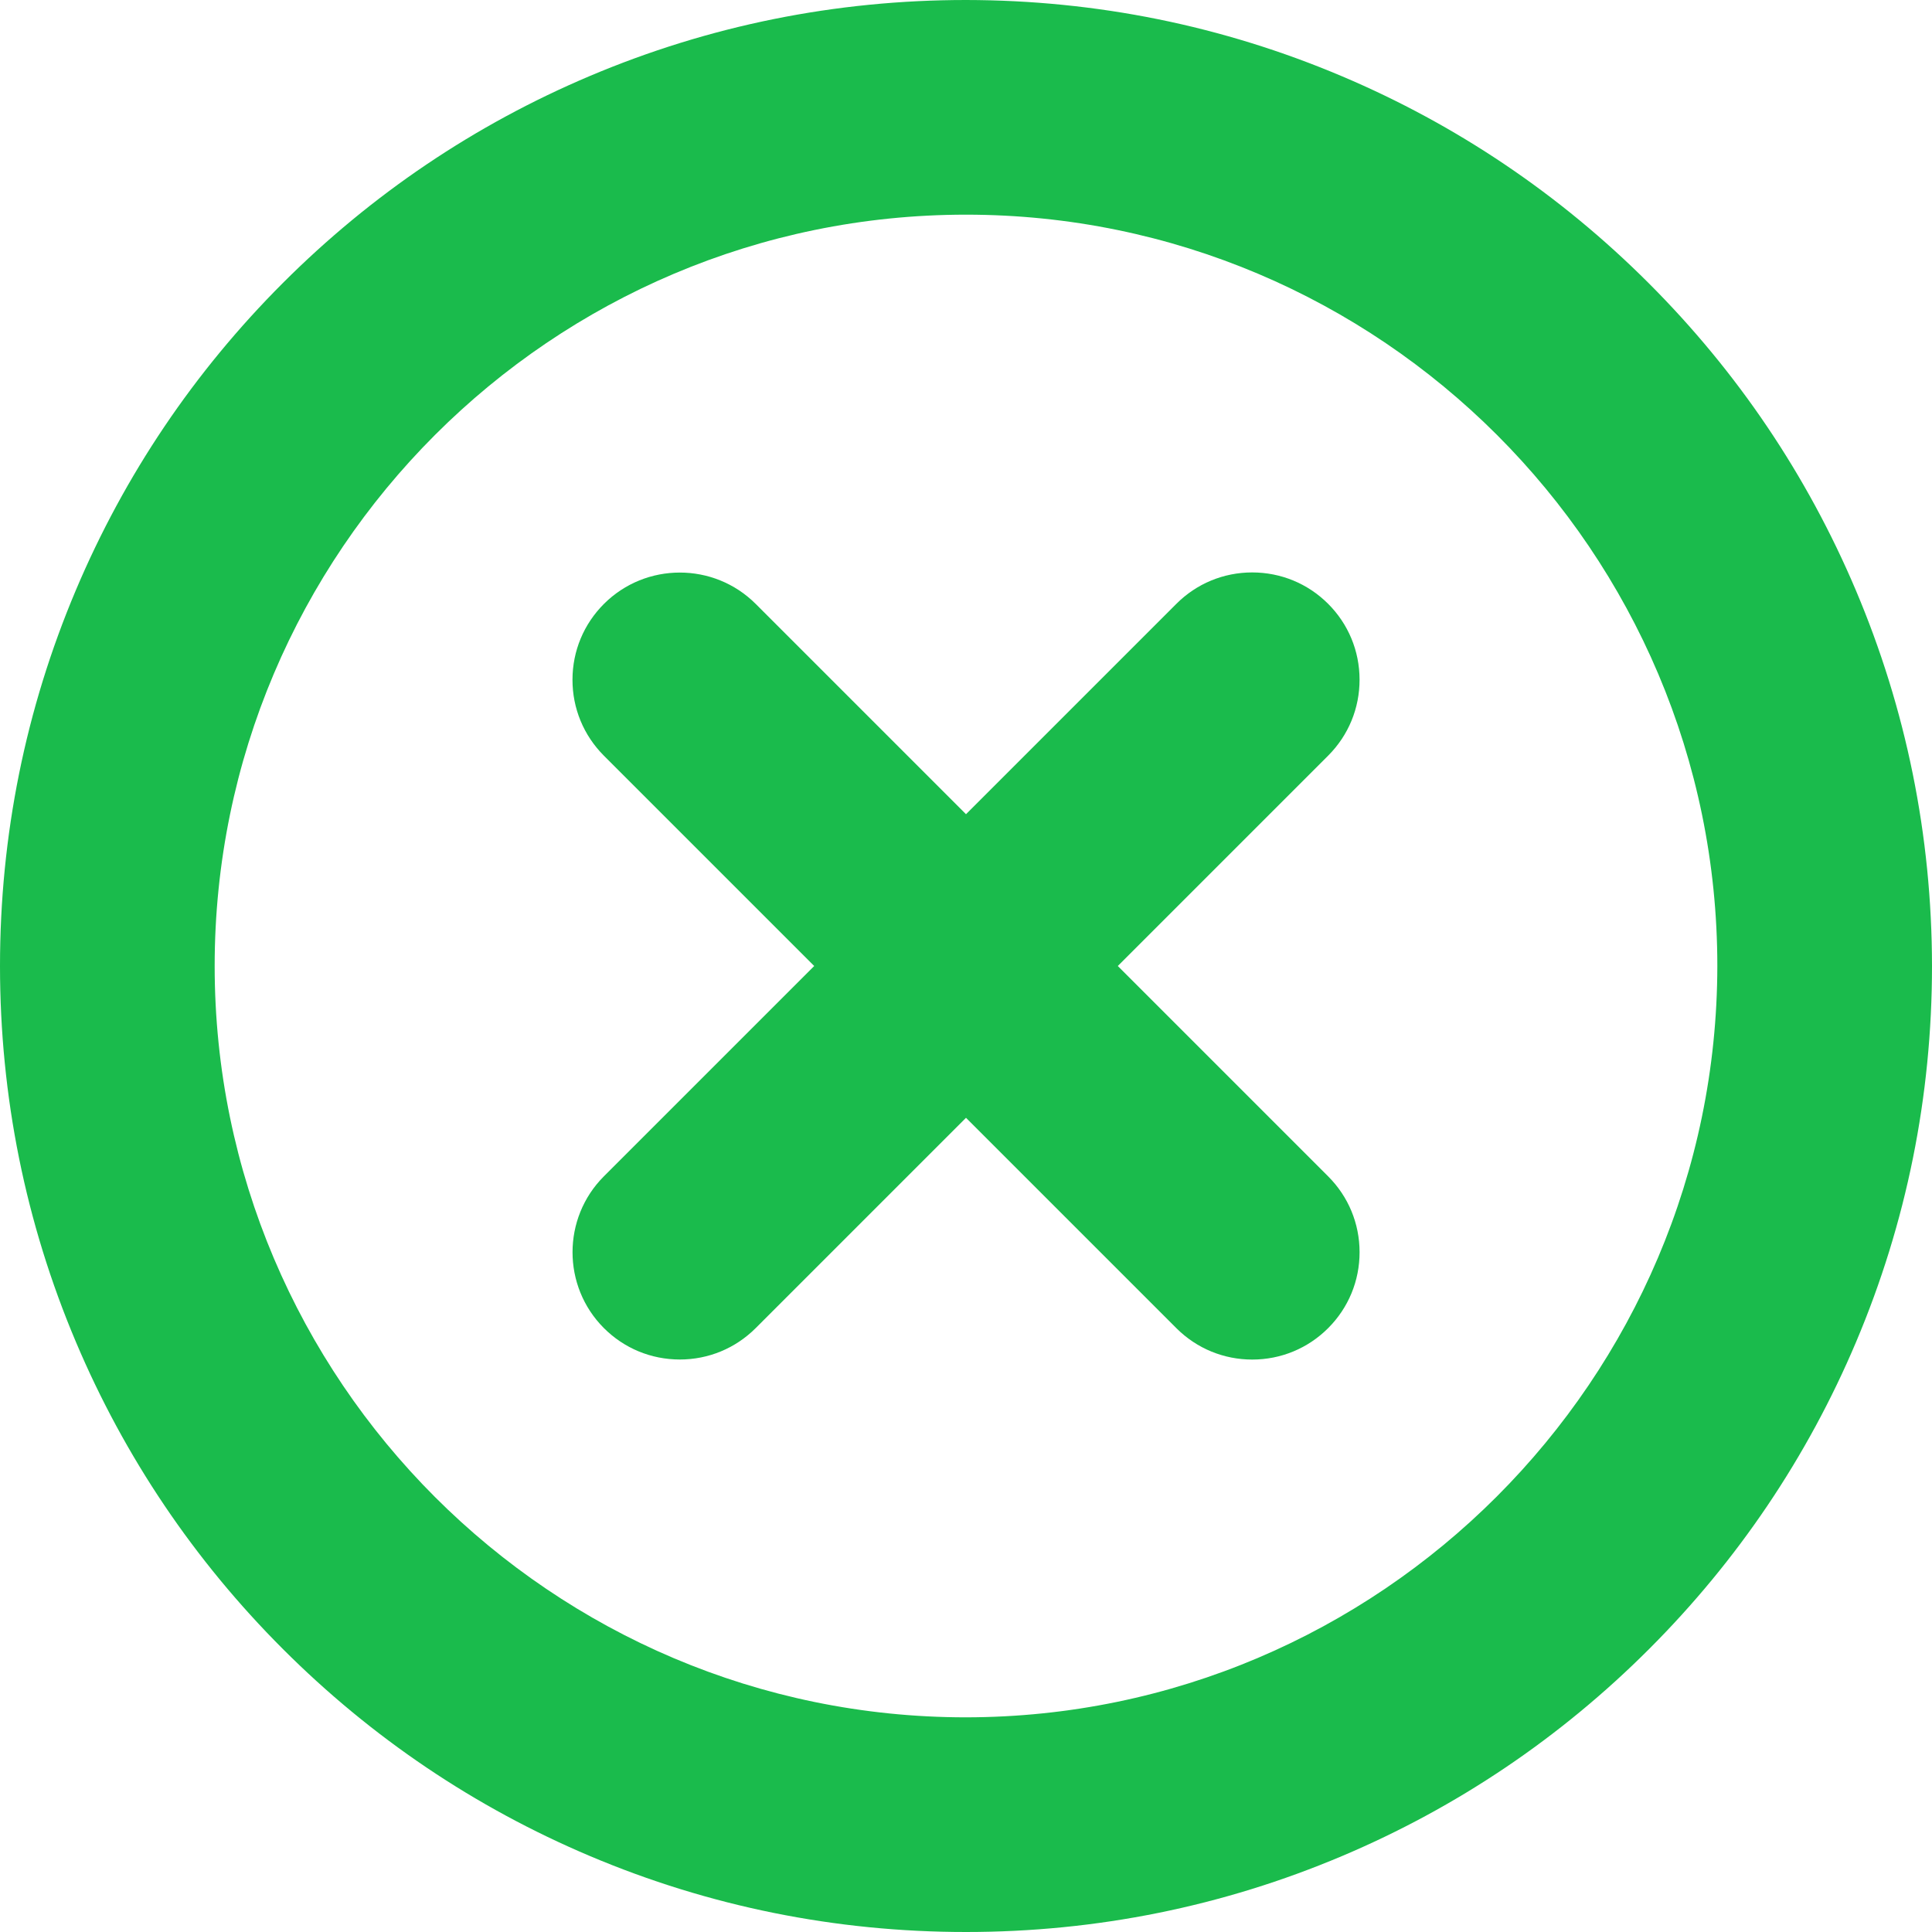
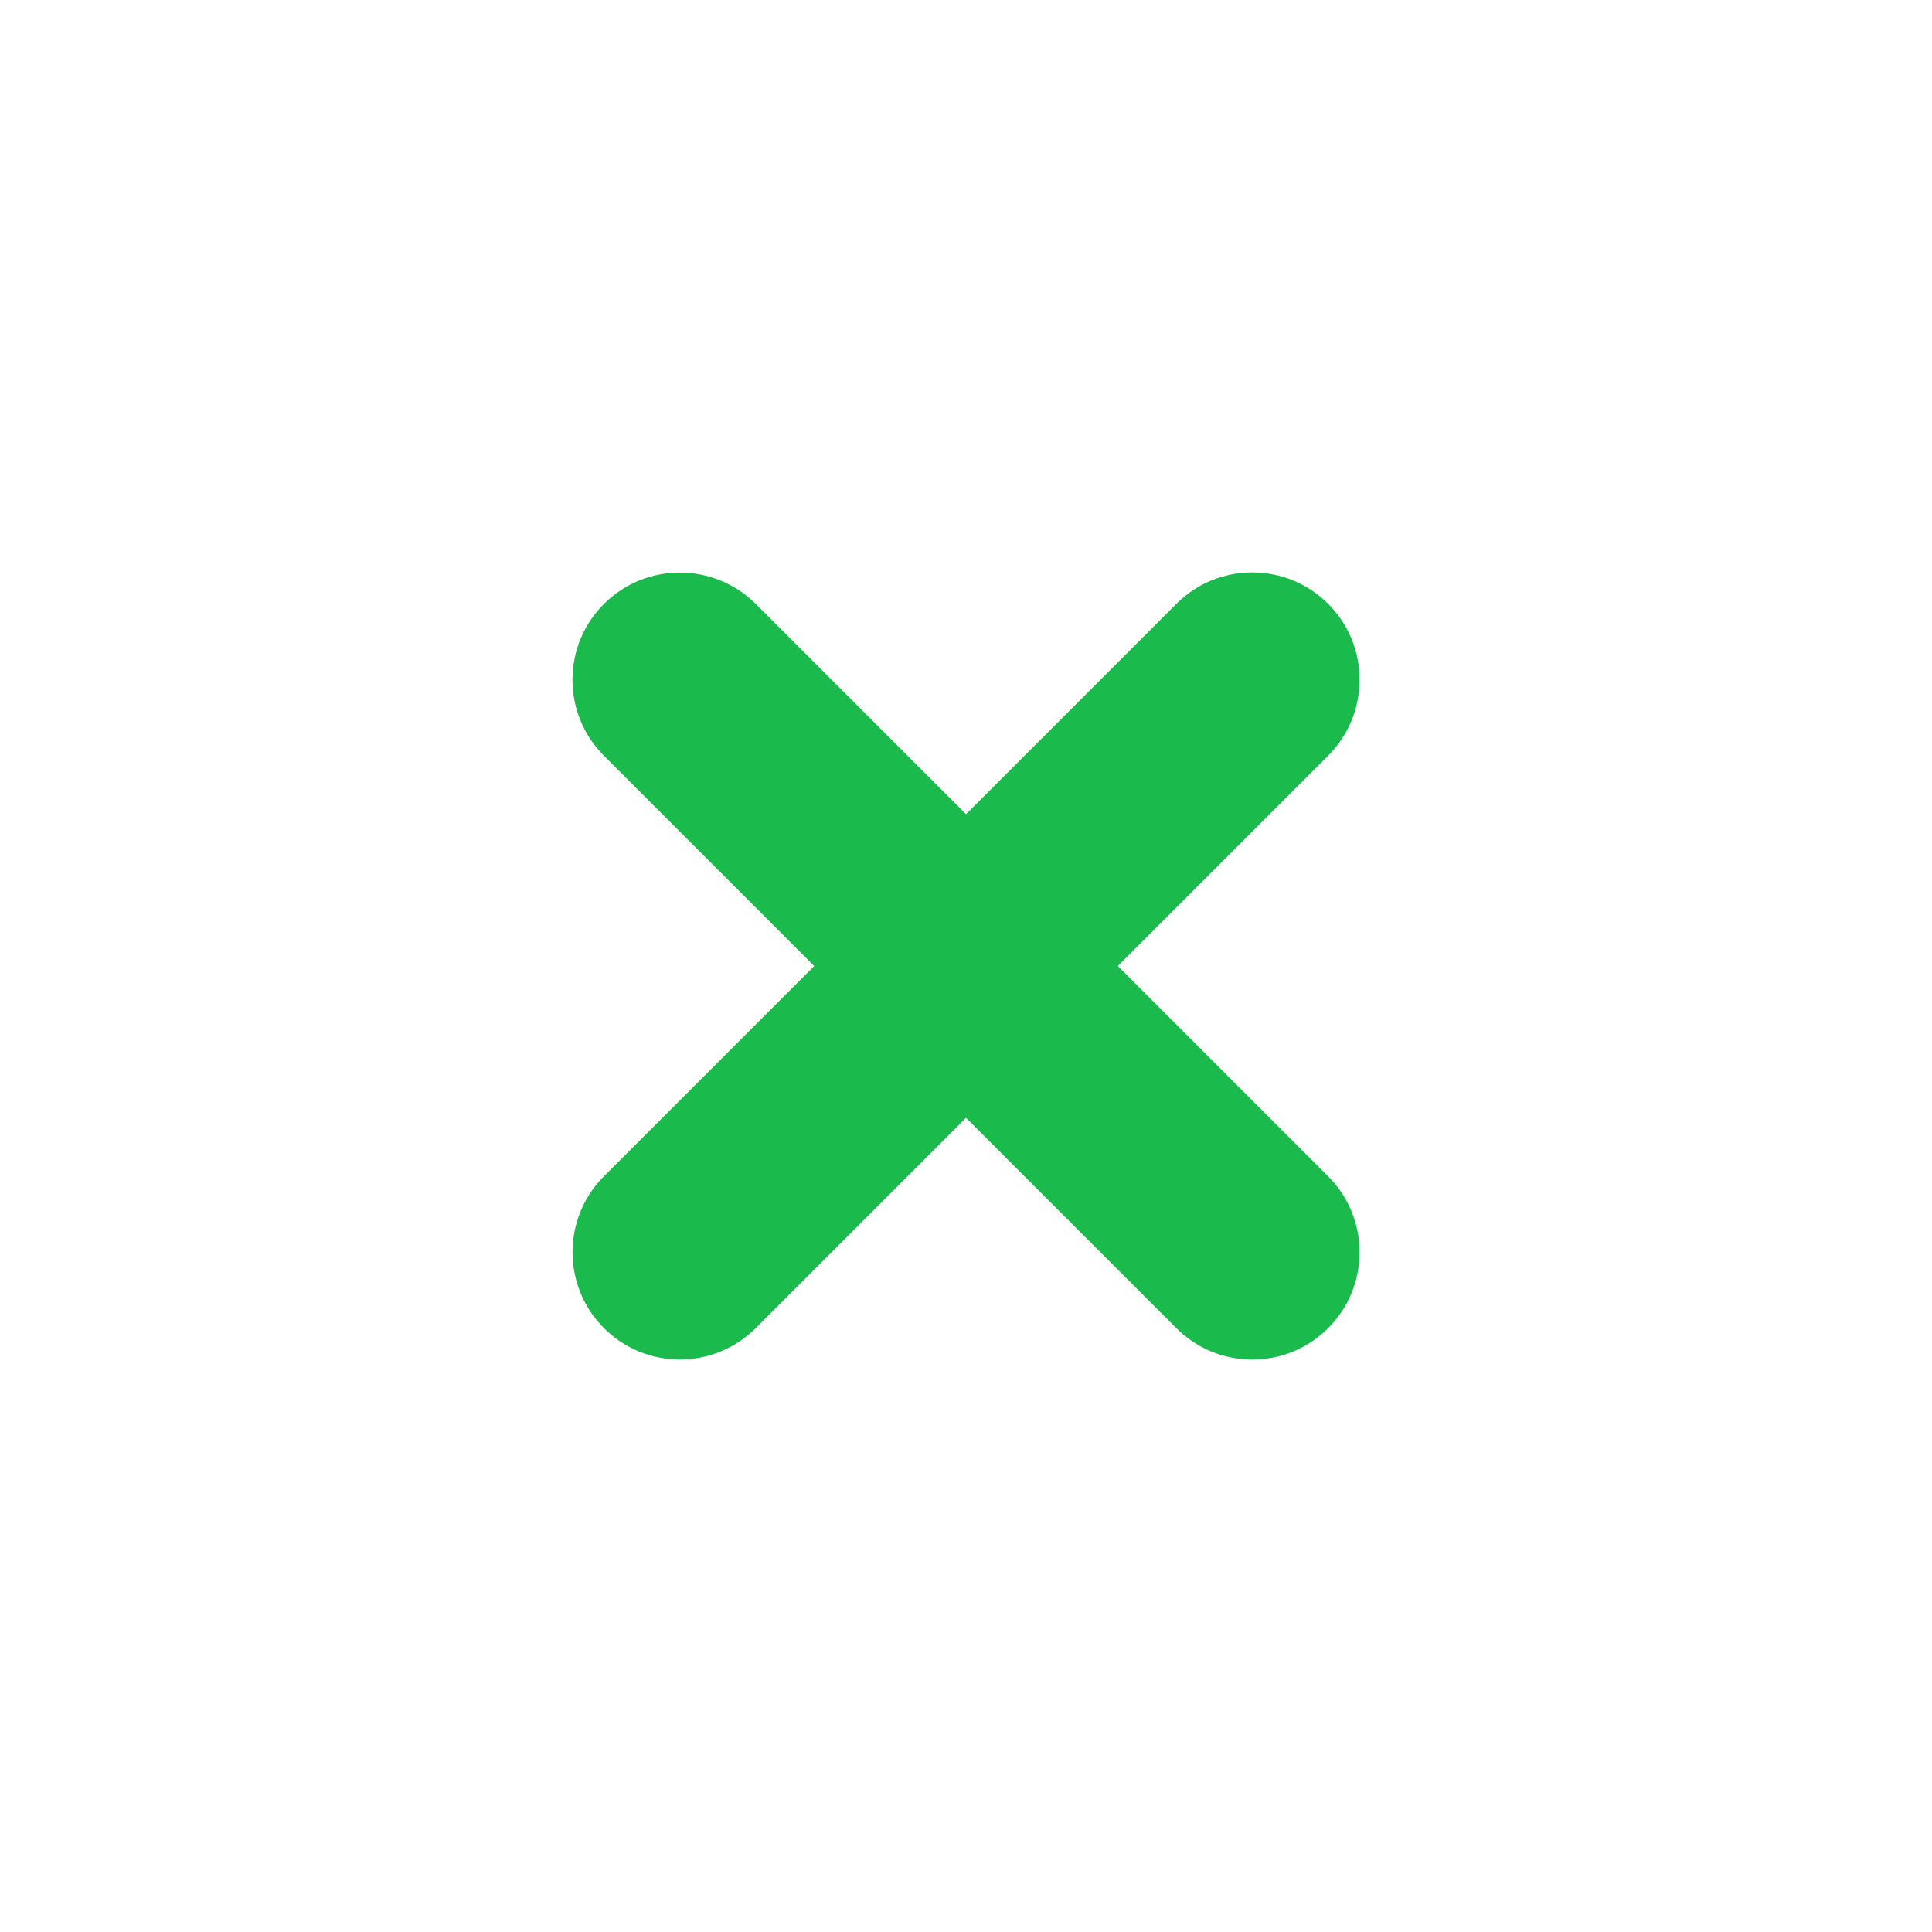
<svg xmlns="http://www.w3.org/2000/svg" id="b" viewBox="0 0 1080 1080">
  <defs>
    <style>.d{fill:#1abb4c;}</style>
  </defs>
  <g id="c">
    <g>
      <path class="d" d="M624.852,540l117.552-117.552,.104-.105c11.305-11.336,17.517-26.413,17.494-42.451-.023-16.039-6.279-31.096-17.614-42.399-11.317-11.286-26.364-17.502-42.445-17.502-16.035,.02-31.089,6.27-42.369,17.58l-117.574,117.576-117.62-117.621c-23.36-23.285-61.368-23.28-84.723,.007-11.35,11.315-17.612,26.373-17.636,42.401-.024,16.026,6.203,31.11,17.553,42.493l117.573,117.572-117.597,117.597c-23.329,23.369-23.333,61.397-.008,84.772,11.314,11.337,26.377,17.589,42.471,17.604,16.013,0,31.07-6.226,42.412-17.544l117.574-117.575,117.766,117.766c11.302,11.208,26.306,17.381,42.248,17.381,16.061,0,31.143-6.252,42.469-17.602,11.321-11.344,17.547-26.418,17.531-42.447-.018-16.028-6.27-31.084-17.588-42.378l-117.573-117.572Z" />
-       <path class="d" d="M1037.39,329.874c-27.222-64.266-66.154-121.983-115.717-171.547-49.562-49.56-107.277-88.494-171.547-115.717C683.573,14.419,612.884,.082,540,0c-72.883,0-143.606,14.283-210.204,42.453-64.31,27.201-122.056,66.131-171.635,115.71-49.579,49.58-88.51,107.326-115.709,171.633C14.283,396.396,0,467.119,0,540s14.283,143.605,42.452,210.205c27.2,64.308,66.131,122.054,115.71,171.633,49.579,49.579,107.325,88.51,171.634,115.71,66.598,28.169,137.32,42.452,210.204,42.452s143.606-14.283,210.204-42.452c64.309-27.2,122.055-66.131,171.634-115.71,49.579-49.579,88.51-107.325,115.71-171.633,28.169-66.601,42.452-137.332,42.452-210.25-.083-72.848-14.42-143.53-42.61-210.081Zm-77.39,210.081c-.263,231.351-188.685,419.783-420,420.045-231.589,0-420-188.411-420-420S308.411,120,540,120s420,188.401,420,419.955Z" />
    </g>
  </g>
</svg>